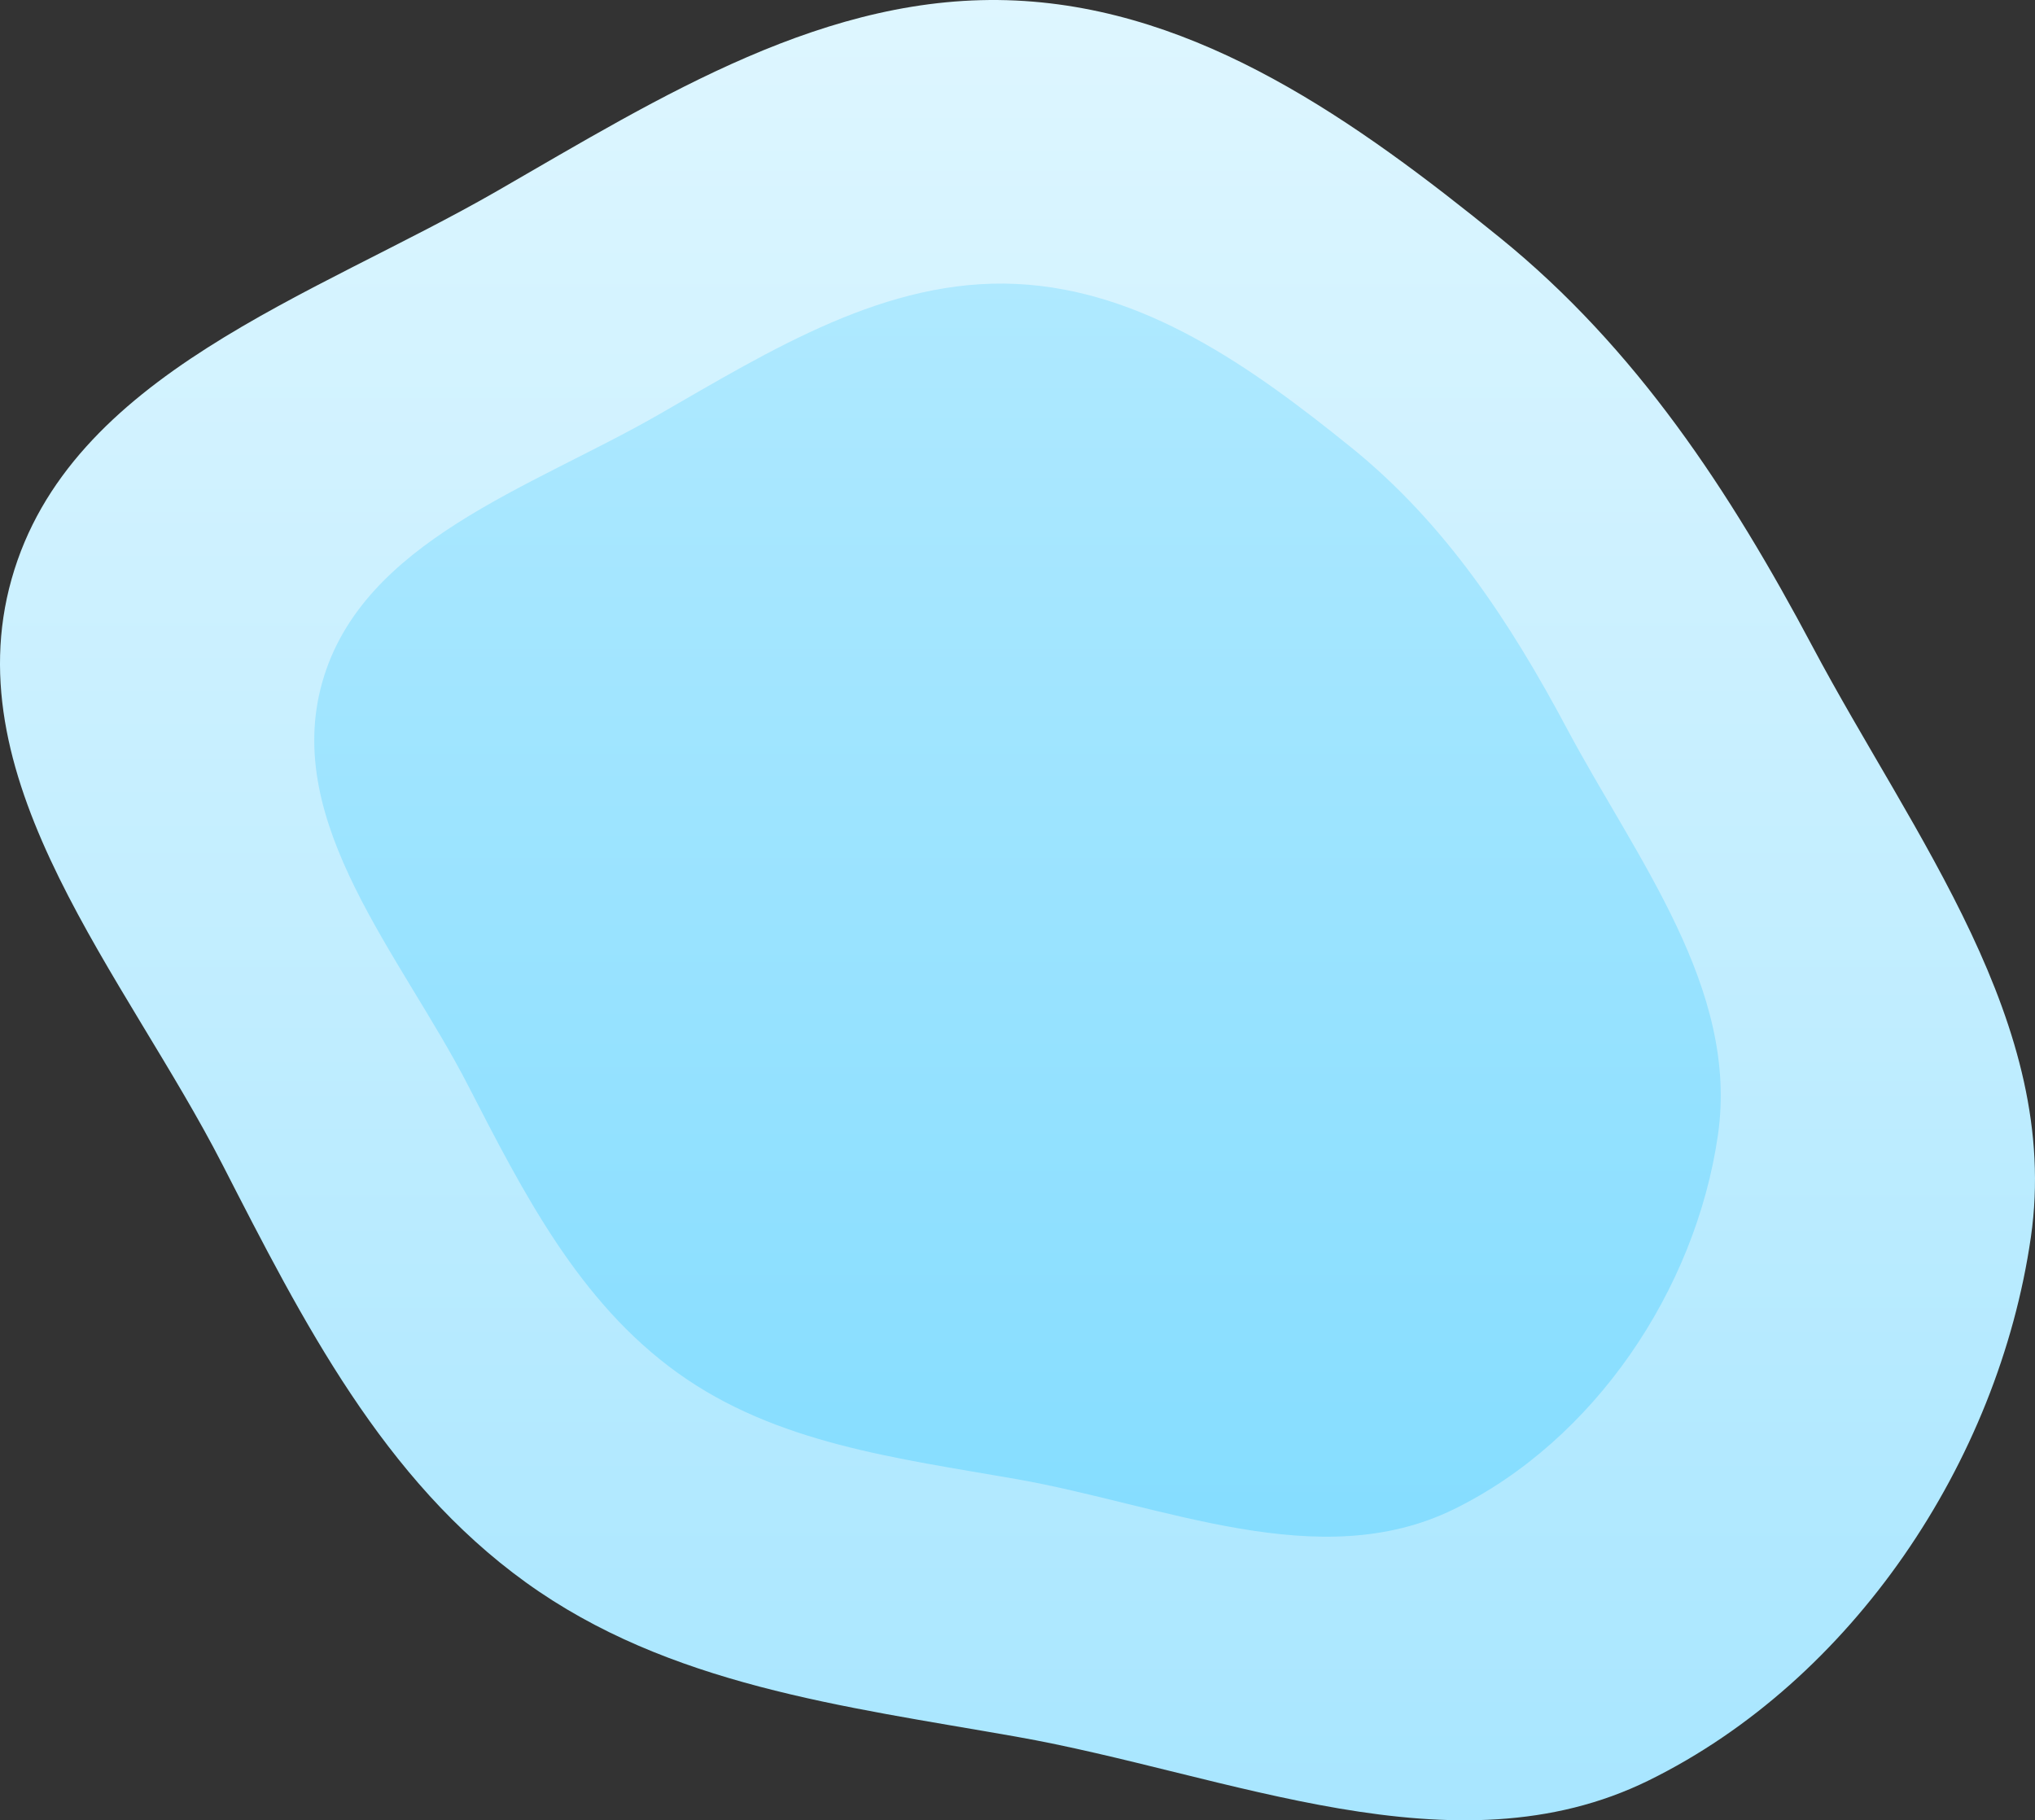
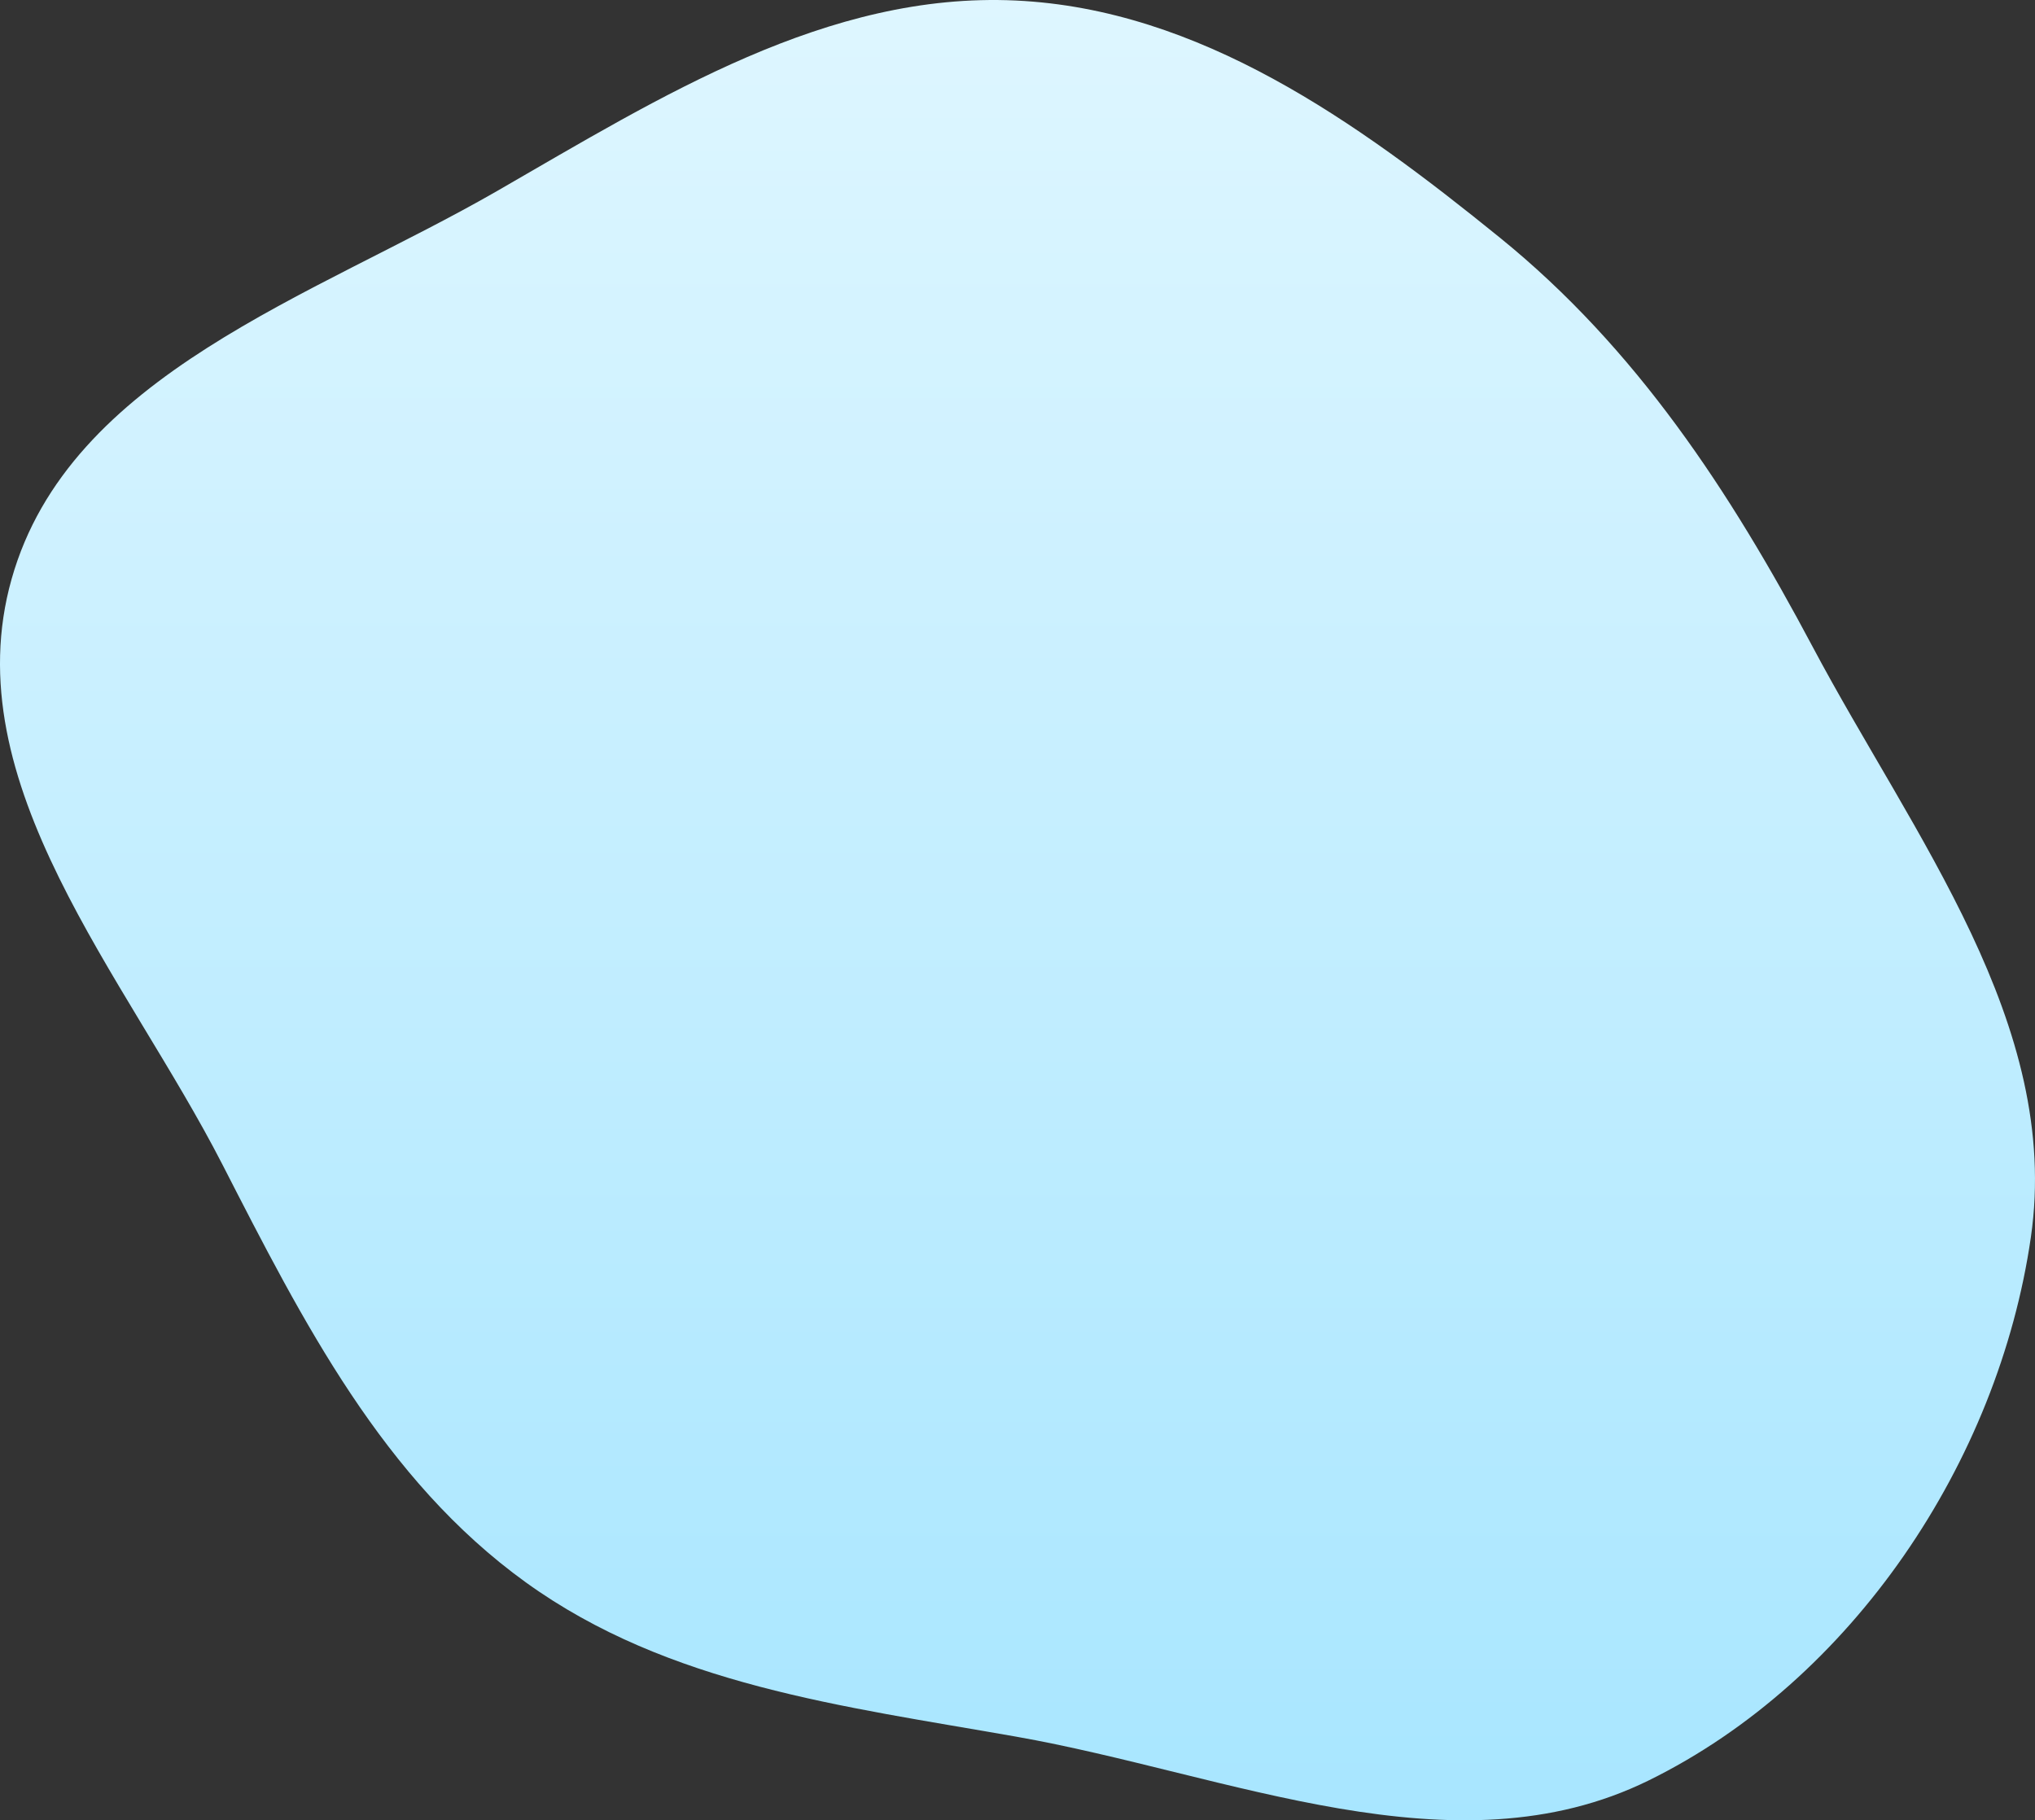
<svg xmlns="http://www.w3.org/2000/svg" width="531" height="475" viewBox="0 0 531 475" fill="none">
  <rect x="0" y="0" width="531" height="475" fill="#333333" stroke="none" />
  <path fill-rule="evenodd" clip-rule="evenodd" d="M265.035 0.136C313.027 2.383 354.018 31.732 391.384 62.03C427.001 90.91 451.412 128.176 472.95 168.722C499.28 218.289 537.951 267.254 529.924 322.84C521.452 381.507 483.277 438.49 430.224 464.591C379.425 489.582 320.759 462.981 265.035 453.158C219.963 445.212 174.409 439.737 137.247 412.946C99.947 386.055 79.082 344.936 58.078 303.956C32.762 254.566 -12.051 204.527 3.031 151.091C18.119 97.63 81.788 77.454 129.815 49.782C172.481 25.201 215.887 -2.165 265.035 0.136Z" fill="url(#paint0_linear)" />
-   <path fill-rule="evenodd" clip-rule="evenodd" d="M265.178 74.094C298.348 75.641 326.679 95.845 352.505 116.703C377.121 136.584 393.993 162.239 408.879 190.152C427.077 224.275 453.804 257.983 448.257 296.25C442.401 336.638 416.016 375.866 379.349 393.834C344.239 411.039 303.692 392.726 265.178 385.963C234.027 380.494 202.543 376.724 176.858 358.281C151.078 339.768 136.658 311.461 122.14 283.25C104.644 249.249 73.671 214.801 84.095 178.014C94.523 141.211 138.528 127.321 171.722 108.271C201.21 91.349 231.21 72.509 265.178 74.094Z" fill="url(#paint1_linear)" />
  <defs>
    <linearGradient id="paint0_linear" x1="265.5" y1="0" x2="265.5" y2="475" gradientUnits="userSpaceOnUse">
      <stop stop-color="#DEF6FF" />
      <stop offset="1" stop-color="#A8E6FF" />
    </linearGradient>
    <linearGradient id="paint1_linear" x1="265.5" y1="74" x2="265.5" y2="401" gradientUnits="userSpaceOnUse">
      <stop stop-color="#AFE9FF" />
      <stop offset="1" stop-color="#85DDFF" />
    </linearGradient>
  </defs>
</svg>